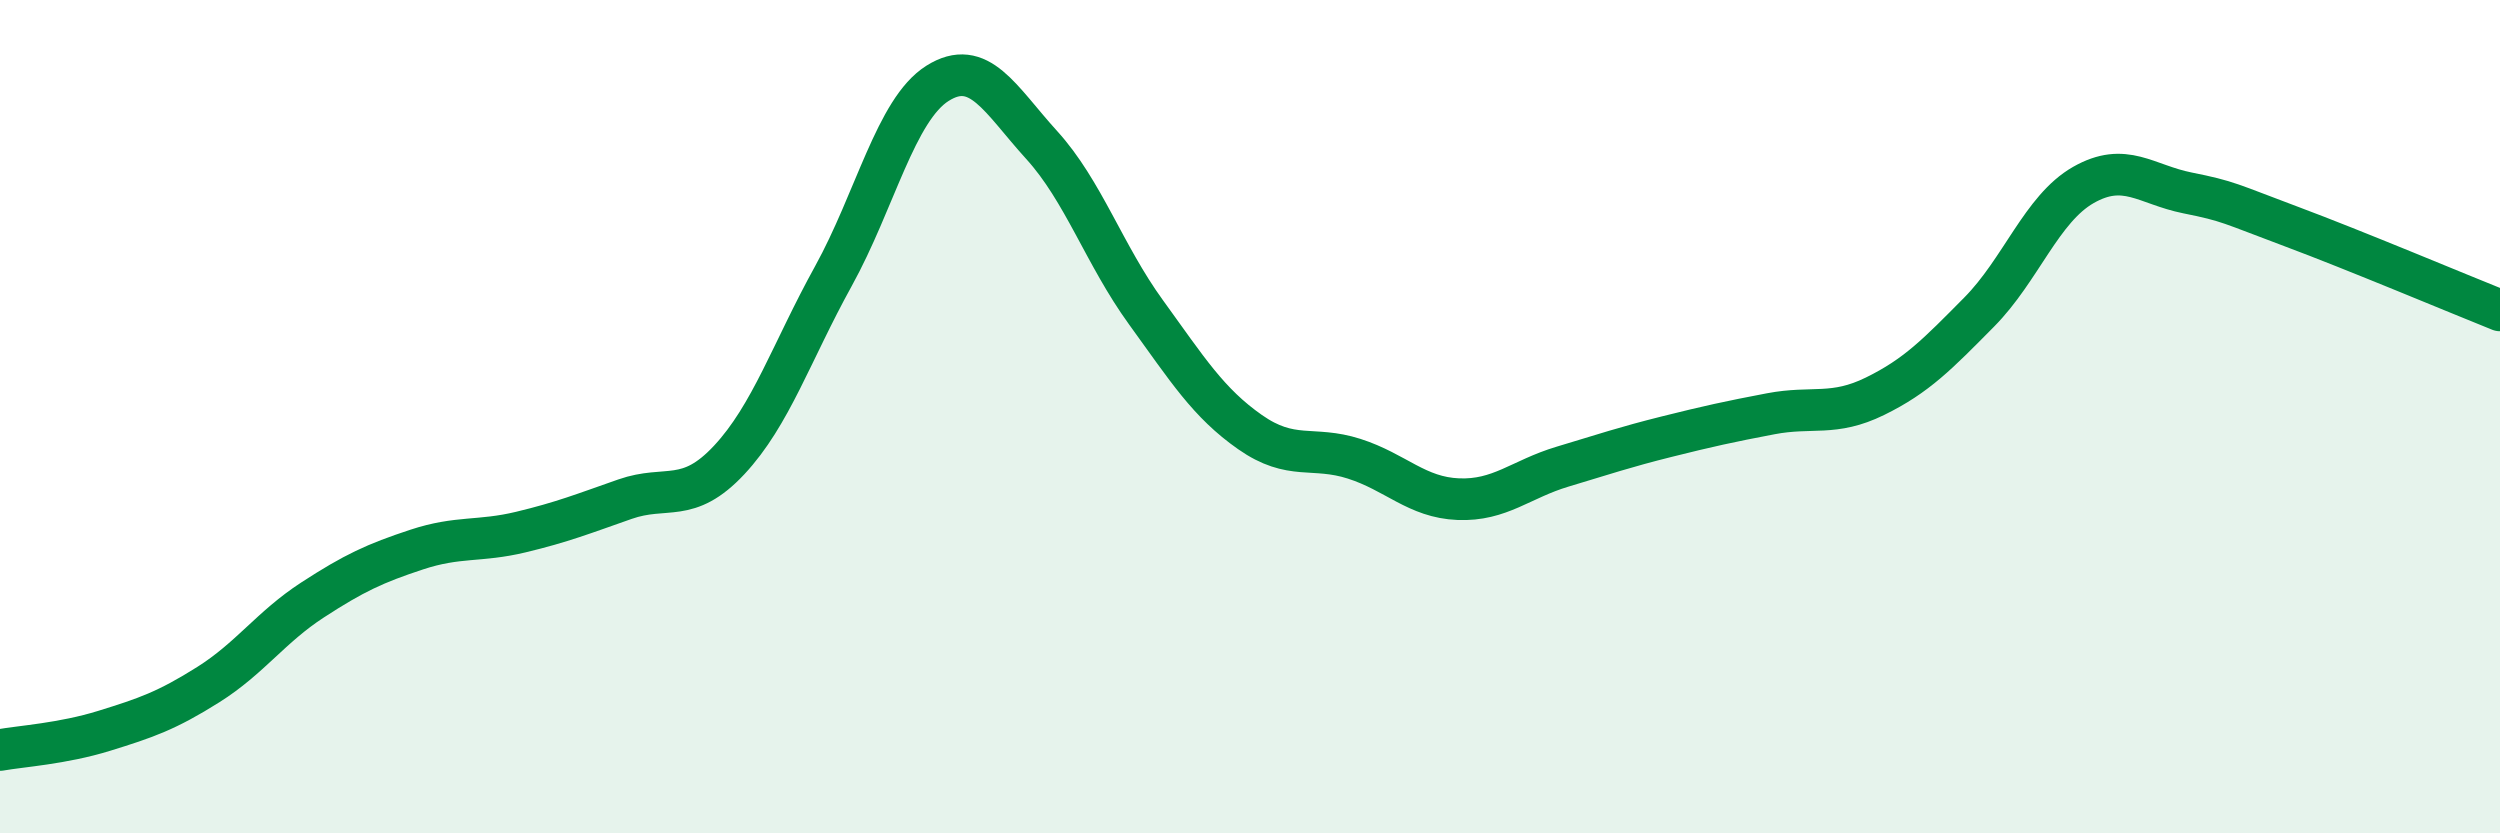
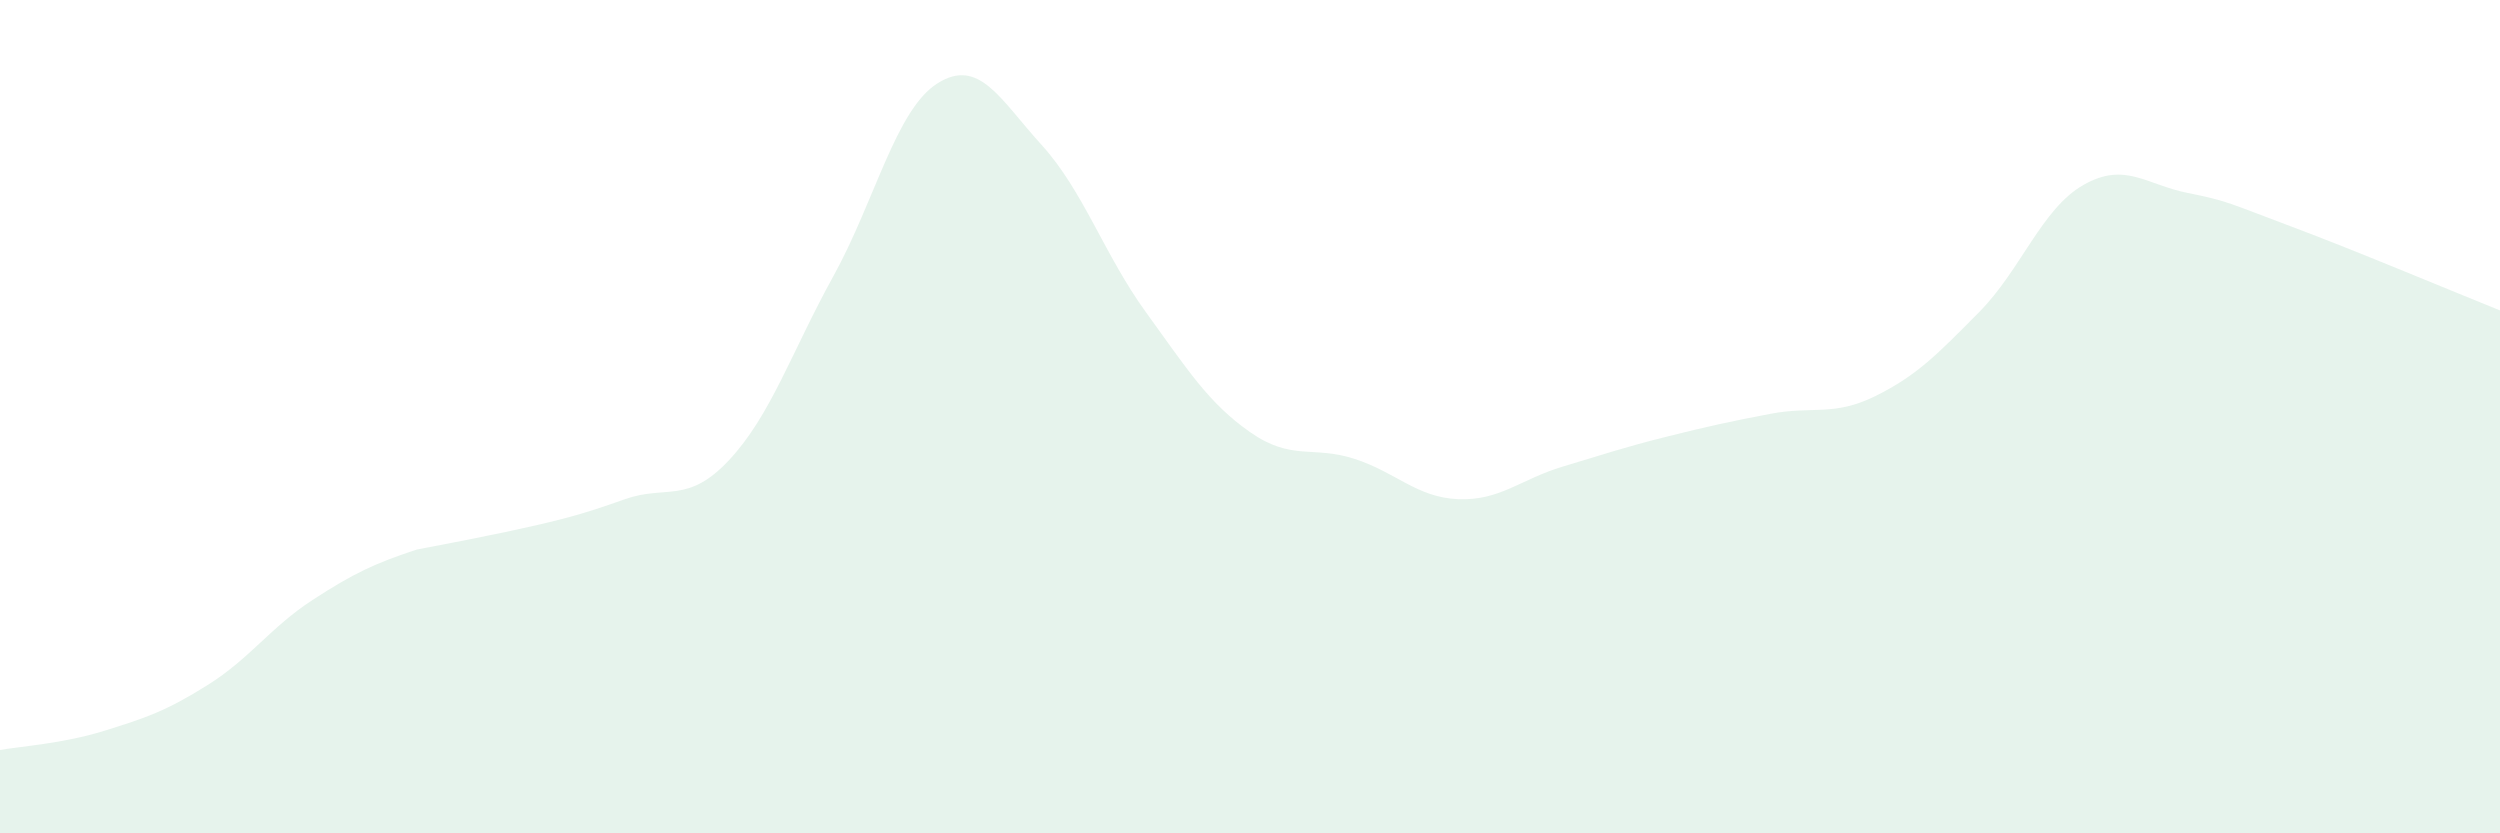
<svg xmlns="http://www.w3.org/2000/svg" width="60" height="20" viewBox="0 0 60 20">
-   <path d="M 0,18 C 0.5,17.91 1.5,17.85 2.5,17.54 C 3.5,17.23 4,17.06 5,16.43 C 6,15.8 6.5,15.05 7.5,14.4 C 8.5,13.75 9,13.52 10,13.19 C 11,12.86 11.5,13.01 12.5,12.77 C 13.5,12.53 14,12.33 15,11.98 C 16,11.63 16.5,12.11 17.5,11.04 C 18.5,9.97 19,8.44 20,6.63 C 21,4.82 21.5,2.63 22.5,2 C 23.5,1.37 24,2.38 25,3.48 C 26,4.58 26.5,6.11 27.5,7.49 C 28.5,8.87 29,9.67 30,10.37 C 31,11.07 31.5,10.69 32.5,11.01 C 33.5,11.33 34,11.94 35,11.98 C 36,12.02 36.5,11.5 37.5,11.2 C 38.5,10.9 39,10.73 40,10.48 C 41,10.23 41.5,10.12 42.5,9.93 C 43.5,9.74 44,10 45,9.51 C 46,9.02 46.5,8.5 47.5,7.49 C 48.5,6.48 49,5.01 50,4.44 C 51,3.87 51.5,4.43 52.5,4.63 C 53.5,4.83 53.5,4.88 55,5.44 C 56.5,6 59,7.05 60,7.45L60 20L0 20Z" fill="#008740" opacity="0.1" stroke-linecap="round" stroke-linejoin="round" />
-   <path d="M 0,18 C 0.5,17.91 1.5,17.85 2.5,17.54 C 3.5,17.23 4,17.06 5,16.43 C 6,15.8 6.5,15.05 7.5,14.4 C 8.5,13.75 9,13.52 10,13.19 C 11,12.86 11.5,13.01 12.5,12.77 C 13.5,12.53 14,12.33 15,11.98 C 16,11.63 16.5,12.11 17.5,11.04 C 18.5,9.97 19,8.44 20,6.63 C 21,4.82 21.5,2.63 22.5,2 C 23.5,1.37 24,2.38 25,3.48 C 26,4.58 26.5,6.11 27.5,7.49 C 28.5,8.87 29,9.67 30,10.37 C 31,11.07 31.5,10.69 32.5,11.01 C 33.5,11.33 34,11.94 35,11.98 C 36,12.02 36.5,11.5 37.5,11.2 C 38.5,10.9 39,10.73 40,10.48 C 41,10.23 41.5,10.12 42.5,9.93 C 43.5,9.74 44,10 45,9.51 C 46,9.02 46.5,8.5 47.5,7.49 C 48.5,6.48 49,5.01 50,4.44 C 51,3.87 51.5,4.43 52.5,4.63 C 53.5,4.83 53.5,4.88 55,5.44 C 56.5,6 59,7.05 60,7.45" stroke="#008740" stroke-width="1" fill="none" stroke-linecap="round" stroke-linejoin="round" />
+   <path d="M 0,18 C 0.5,17.91 1.5,17.85 2.5,17.54 C 3.5,17.23 4,17.06 5,16.43 C 6,15.8 6.5,15.05 7.5,14.4 C 8.5,13.75 9,13.52 10,13.19 C 13.5,12.53 14,12.33 15,11.98 C 16,11.63 16.5,12.11 17.5,11.04 C 18.5,9.97 19,8.44 20,6.63 C 21,4.82 21.5,2.63 22.5,2 C 23.5,1.37 24,2.38 25,3.48 C 26,4.58 26.5,6.11 27.5,7.49 C 28.5,8.87 29,9.67 30,10.37 C 31,11.07 31.5,10.69 32.5,11.01 C 33.5,11.33 34,11.94 35,11.98 C 36,12.02 36.5,11.5 37.5,11.2 C 38.5,10.9 39,10.73 40,10.48 C 41,10.23 41.5,10.12 42.5,9.93 C 43.5,9.74 44,10 45,9.51 C 46,9.02 46.5,8.5 47.5,7.49 C 48.5,6.48 49,5.01 50,4.44 C 51,3.87 51.5,4.43 52.5,4.63 C 53.5,4.83 53.5,4.88 55,5.44 C 56.5,6 59,7.05 60,7.45L60 20L0 20Z" fill="#008740" opacity="0.1" stroke-linecap="round" stroke-linejoin="round" />
</svg>